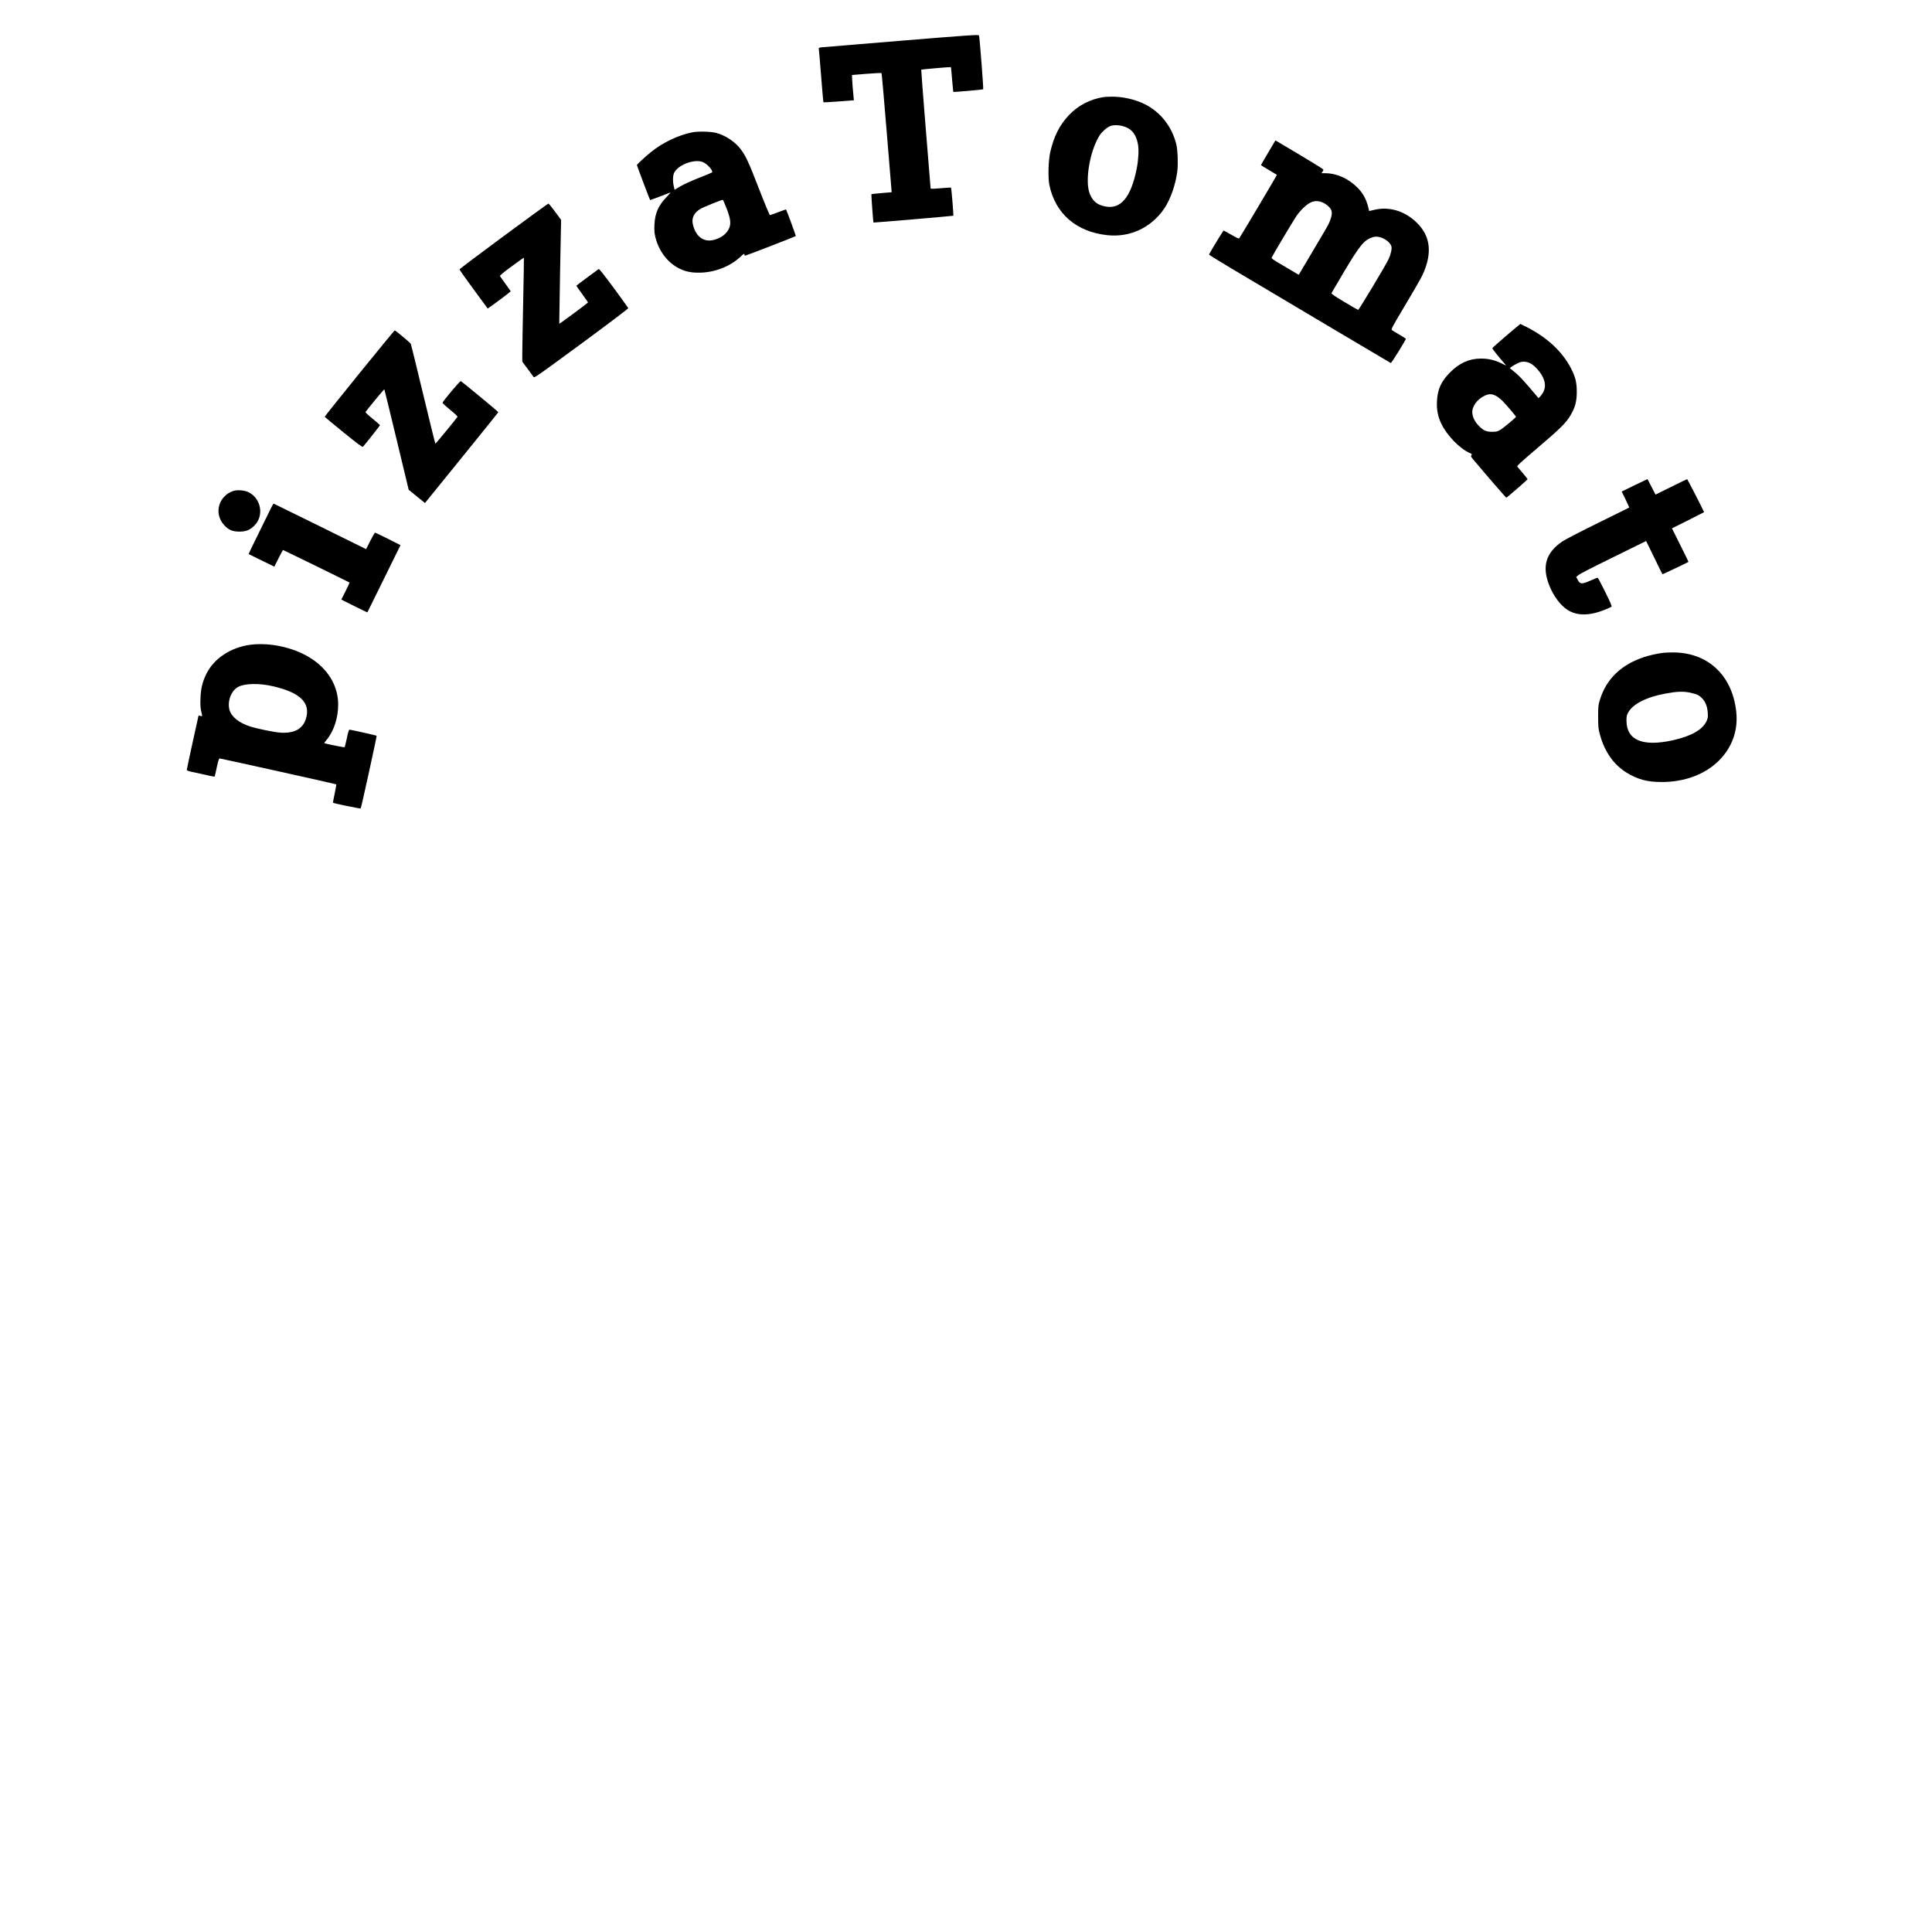
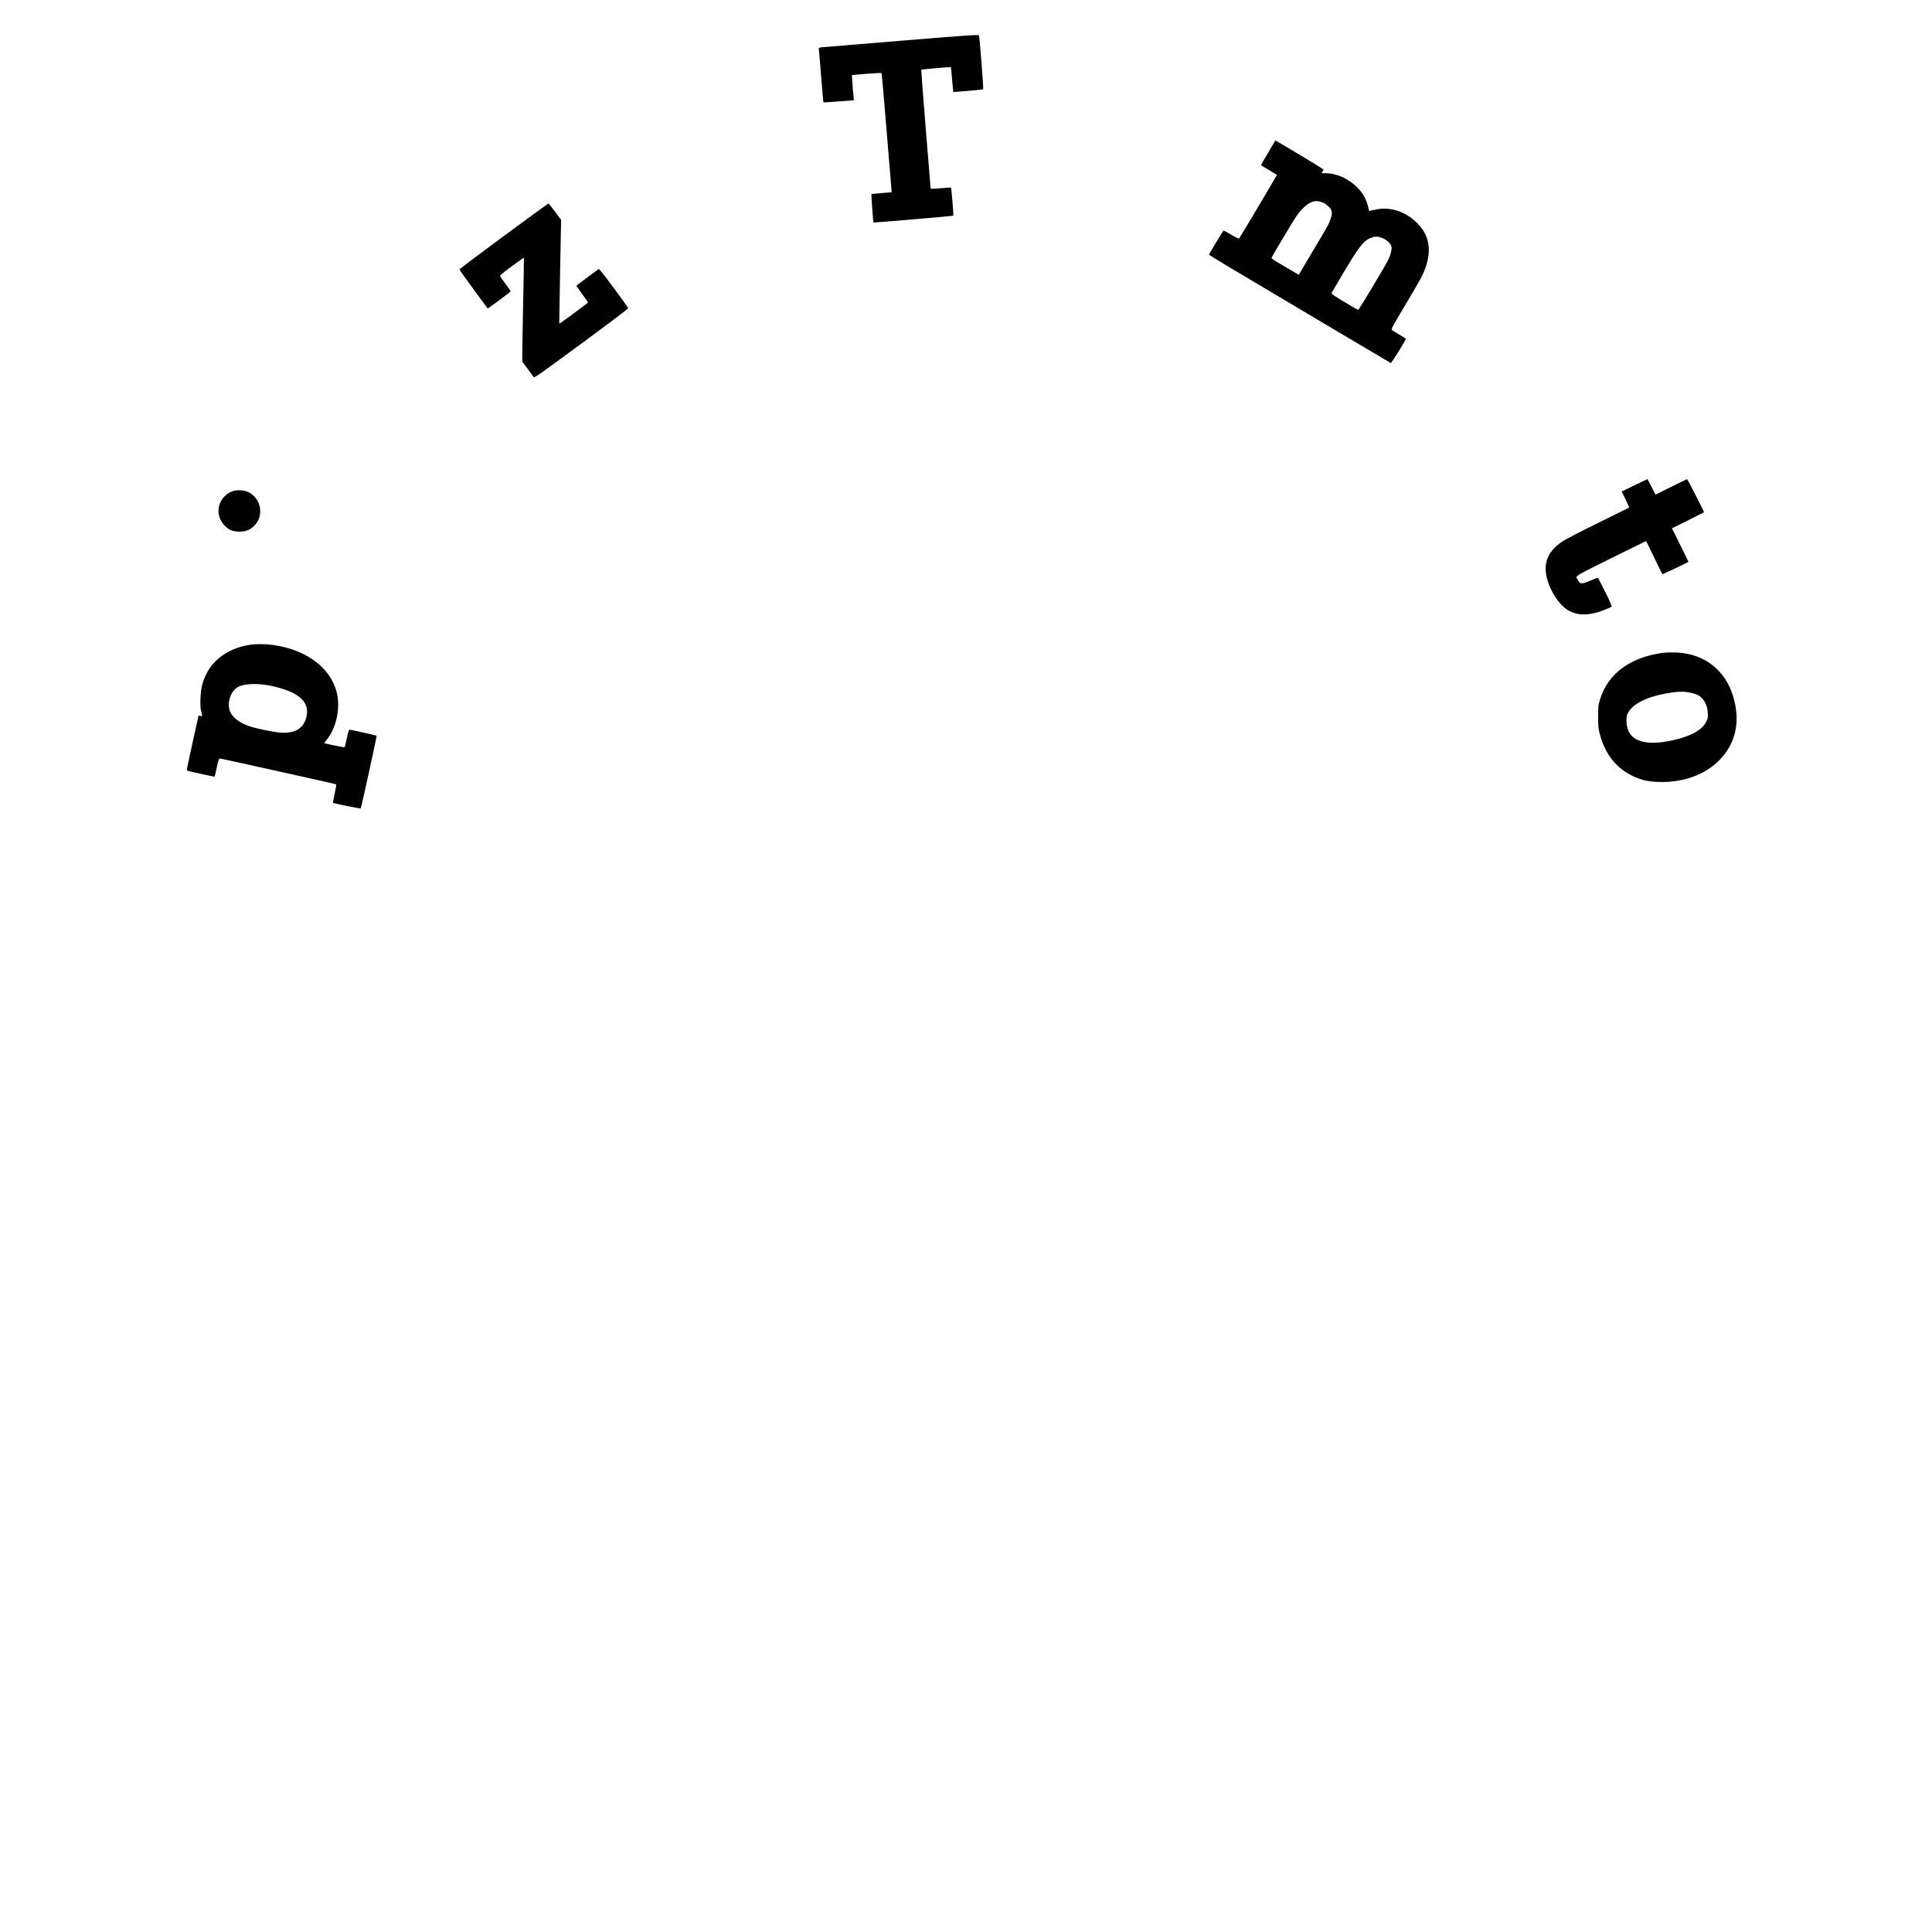
<svg xmlns="http://www.w3.org/2000/svg" version="1.0" width="3000" height="3000" viewBox="0 0 3000 3000" preserveAspectRatio="xMidYMid meet">
  <g transform="translate(0,3000) scale(0.1,-0.1)" fill="#000000" stroke="none">
    <path d="M13995 29368 c-660 -54 -1219 -100 -1242 -103 -39 -6 -42 -8 -38 -33 3 -15 19 -205 36 -422 17 -217 33 -397 35 -399 2 -2 109 4 239 14 l234 18 -4 41 c-9 78 -25 285 -25 318 l0 34 226 18 c124 10 229 15 232 11 4 -4 41 -421 82 -928 l76 -922 -155 -13 c-86 -7 -158 -15 -160 -18 -4 -4 28 -437 32 -440 6 -3 1236 102 1240 106 6 6 -29 429 -36 436 -2 3 -75 -1 -161 -9 -139 -11 -156 -11 -156 3 0 8 -34 424 -75 924 -41 501 -72 912 -70 914 5 5 456 44 461 40 1 -2 10 -88 18 -192 9 -104 18 -191 19 -193 6 -5 458 34 464 41 7 7 -56 815 -65 836 -6 14 -143 5 -1207 -82z" />
-     <path d="M17140 28493 c-213 -33 -396 -128 -541 -280 -145 -153 -233 -326 -290 -572 -30 -125 -37 -399 -15 -510 91 -448 419 -732 902 -783 353 -37 681 117 883 415 95 139 176 372 202 574 14 115 7 332 -15 421 -69 278 -245 502 -491 625 -148 74 -345 118 -515 116 -52 -1 -106 -3 -120 -6z m331 -463 c112 -41 174 -127 200 -275 15 -87 6 -241 -21 -378 -90 -445 -249 -633 -492 -582 -126 26 -193 83 -239 204 -65 172 -13 562 111 817 39 81 60 111 110 157 39 37 77 62 108 72 59 19 150 13 223 -15z" />
-     <path d="M10754 27946 c-216 -41 -468 -161 -649 -310 -95 -77 -215 -189 -215 -200 0 -8 197 -532 205 -543 1 -2 148 53 311 117 12 5 -11 -24 -50 -64 -133 -136 -186 -256 -194 -437 -3 -94 -1 -130 16 -196 54 -215 189 -391 367 -481 95 -48 184 -67 310 -66 232 0 475 92 634 239 63 59 71 63 71 39 0 -12 6 -15 23 -10 32 8 767 293 774 300 4 4 -140 397 -152 414 -1 1 -55 -18 -120 -43 -64 -25 -123 -45 -129 -45 -7 0 -81 177 -172 412 -158 410 -205 510 -286 616 -86 111 -234 210 -373 247 -81 23 -280 28 -371 11z m148 -458 c70 -21 181 -141 153 -166 -6 -5 -99 -44 -207 -86 -114 -45 -233 -99 -285 -130 l-88 -53 -12 51 c-19 80 -16 171 6 215 61 119 295 211 433 169z m380 -723 c60 -155 70 -230 43 -302 -37 -95 -137 -169 -264 -193 -148 -28 -265 70 -304 255 -19 94 23 175 120 232 50 29 333 143 347 140 4 -2 31 -61 58 -132z" />
    <path d="M19692 27630 c-62 -104 -112 -191 -112 -194 0 -2 55 -36 123 -76 67 -40 123 -73 125 -75 3 -3 -575 -976 -587 -988 -5 -5 -59 21 -120 57 -61 36 -115 66 -120 66 -7 0 -175 -275 -228 -372 -2 -4 151 -99 339 -211 1033 -615 2474 -1470 2484 -1474 10 -4 234 357 234 376 0 3 -44 32 -98 63 -53 31 -106 63 -116 71 -18 13 -8 33 194 372 253 427 282 479 320 585 105 287 64 518 -124 706 -186 186 -431 262 -664 206 l-82 -19 -6 26 c-30 140 -81 241 -167 329 -143 147 -326 231 -505 232 l-63 0 15 22 c9 12 16 28 16 34 0 9 -253 163 -710 433 l-36 20 -112 -189z m865 -783 c27 -14 66 -44 86 -66 44 -49 48 -95 18 -183 -26 -77 -29 -81 -274 -494 l-220 -371 -121 71 c-67 40 -163 97 -213 126 -66 39 -91 59 -87 70 10 27 336 574 386 647 63 91 153 177 220 209 65 31 131 28 205 -9z m930 -553 c57 -28 109 -80 119 -121 10 -37 -10 -124 -44 -197 -46 -98 -462 -791 -473 -788 -6 1 -103 57 -215 124 -143 85 -203 126 -199 136 3 7 94 162 202 344 241 403 306 482 436 524 53 17 108 10 174 -22z" />
    <path d="M7820 26333 c-377 -278 -685 -510 -685 -517 0 -6 98 -145 219 -309 l219 -298 26 18 c58 38 331 243 331 249 0 3 -36 55 -80 115 -44 60 -83 115 -86 123 -3 9 57 59 181 150 103 76 188 136 190 134 2 -2 -3 -307 -11 -678 -7 -371 -14 -734 -14 -805 l0 -131 81 -108 c44 -60 86 -118 94 -129 12 -18 57 13 745 519 404 297 729 543 726 549 -2 7 -104 148 -226 314 -152 206 -226 299 -234 293 -6 -5 -86 -64 -178 -131 -93 -68 -168 -125 -168 -128 0 -3 41 -61 90 -129 50 -67 90 -126 90 -131 -1 -8 -442 -335 -446 -330 -1 1 5 365 13 808 l16 805 -94 127 c-51 70 -98 127 -103 126 -6 0 -319 -228 -696 -506z" />
-     <path d="M23391 24788 c-118 -101 -216 -188 -218 -194 -3 -10 95 -132 201 -253 19 -21 13 -19 -51 13 -111 55 -210 79 -328 78 -181 0 -335 -70 -480 -216 -139 -141 -194 -263 -202 -452 -6 -126 14 -229 66 -340 85 -182 292 -395 445 -459 32 -13 35 -18 24 -34 -10 -16 -7 -24 17 -52 239 -285 520 -609 525 -607 16 6 330 279 330 286 0 5 -33 47 -72 93 -40 47 -79 92 -86 101 -11 13 32 53 311 291 353 300 446 392 513 507 73 123 97 212 98 360 1 150 -20 235 -91 373 -132 255 -366 474 -680 635 -56 29 -103 52 -105 52 -2 0 -100 -82 -217 -182z m374 -431 c62 -31 148 -126 189 -207 57 -115 47 -208 -32 -300 -17 -19 -32 -33 -34 -30 -2 3 -58 68 -123 145 -129 151 -188 212 -262 271 -27 21 -52 41 -56 45 -12 10 122 87 170 98 48 11 97 4 148 -22z m-539 -502 c27 -13 74 -50 106 -82 65 -67 208 -235 208 -245 0 -12 -197 -176 -247 -205 -41 -24 -59 -28 -123 -28 -92 0 -135 19 -205 90 -62 63 -97 133 -103 202 -8 99 73 213 193 269 64 30 109 30 171 -1z" />
-     <path d="M5581 24203 c-298 -367 -540 -671 -539 -675 2 -4 133 -113 293 -243 221 -179 292 -232 301 -222 45 50 264 328 264 334 0 5 -52 51 -115 102 -76 61 -113 97 -108 105 19 31 287 355 291 351 2 -2 88 -354 191 -782 l187 -778 89 -73 c50 -40 107 -87 127 -103 l37 -30 568 701 c312 385 569 704 571 709 2 7 -543 458 -583 483 -11 7 -276 -308 -283 -336 -1 -7 52 -56 118 -110 82 -67 118 -101 113 -110 -16 -26 -336 -416 -342 -416 -3 0 -89 345 -190 768 -101 422 -188 775 -193 784 -8 17 -237 208 -249 208 -4 0 -250 -300 -548 -667z" />
    <path d="M25378 22463 l-197 -96 35 -68 c19 -38 45 -94 59 -125 l24 -55 -484 -239 c-266 -131 -518 -261 -559 -290 -255 -176 -316 -388 -197 -685 65 -162 173 -306 281 -375 149 -96 345 -94 588 5 47 19 90 39 96 45 7 7 -24 80 -98 228 -59 119 -111 218 -116 220 -5 2 -49 -14 -97 -36 -150 -67 -177 -67 -214 4 l-24 45 24 20 c42 34 133 81 604 313 l458 225 125 -256 c68 -141 126 -258 128 -260 2 -3 395 184 404 192 2 2 -55 119 -127 262 l-129 259 249 124 c137 69 249 126 249 127 0 12 -257 513 -262 513 -5 0 -116 -54 -248 -120 -132 -66 -241 -120 -243 -120 -1 0 -29 54 -62 120 -33 66 -62 120 -65 120 -3 -1 -94 -44 -202 -97z" />
    <path d="M3625 22377 c-63 -21 -97 -42 -142 -89 -119 -123 -121 -312 -3 -441 69 -76 130 -102 240 -102 102 1 160 24 231 95 154 153 103 425 -96 519 -61 29 -171 37 -230 18z" />
-     <path d="M4202 22098 c-22 -46 -108 -221 -192 -391 -84 -169 -151 -309 -149 -311 2 -2 93 -46 202 -99 l197 -96 65 130 c36 71 67 129 70 129 5 0 1025 -499 1033 -506 2 -1 -26 -61 -62 -133 l-66 -131 201 -101 c111 -55 202 -99 204 -97 1 2 118 237 258 523 l256 520 -192 97 c-106 53 -197 97 -202 97 -6 1 -40 -57 -75 -127 l-65 -129 -715 353 c-393 194 -718 353 -721 354 -4 0 -25 -37 -47 -82z" />
    <path d="M3893 19989 c-308 -40 -570 -212 -688 -452 -63 -128 -86 -224 -92 -382 -4 -98 -1 -147 11 -198 20 -86 21 -81 -13 -74 l-28 6 -92 -417 c-50 -229 -91 -422 -91 -428 0 -7 30 -19 68 -27 289 -64 362 -80 365 -76 2 2 17 67 33 144 23 104 34 139 45 138 56 -9 1805 -397 1810 -402 3 -3 -8 -68 -24 -143 -17 -76 -28 -140 -26 -143 11 -10 423 -95 430 -88 9 11 253 1123 247 1128 -6 6 -402 95 -421 95 -10 0 -22 -40 -41 -132 -16 -73 -31 -136 -35 -140 -5 -5 -163 25 -299 57 -22 5 -22 7 17 53 115 138 182 343 182 552 -1 473 -410 844 -1021 926 -114 15 -239 16 -337 3z m342 -644 c428 -98 592 -259 515 -506 -48 -156 -178 -228 -390 -216 -98 6 -366 61 -481 98 -168 55 -284 148 -315 254 -38 133 26 303 136 360 105 54 325 58 535 10z" />
    <path d="M25825 19863 c-99 -13 -213 -38 -302 -68 -351 -117 -582 -341 -680 -662 -25 -81 -27 -101 -27 -263 0 -157 3 -185 26 -271 74 -273 212 -470 418 -598 171 -104 319 -144 540 -144 359 -1 676 118 891 332 208 208 301 472 269 762 -63 572 -449 926 -1003 918 -56 -1 -115 -4 -132 -6z m422 -619 c43 -9 93 -24 113 -34 94 -48 151 -148 158 -277 4 -74 2 -88 -22 -137 -63 -130 -238 -227 -516 -290 -470 -105 -721 -1 -724 299 -1 66 3 88 23 125 70 135 280 244 576 299 186 35 281 38 392 15z" />
  </g>
</svg>